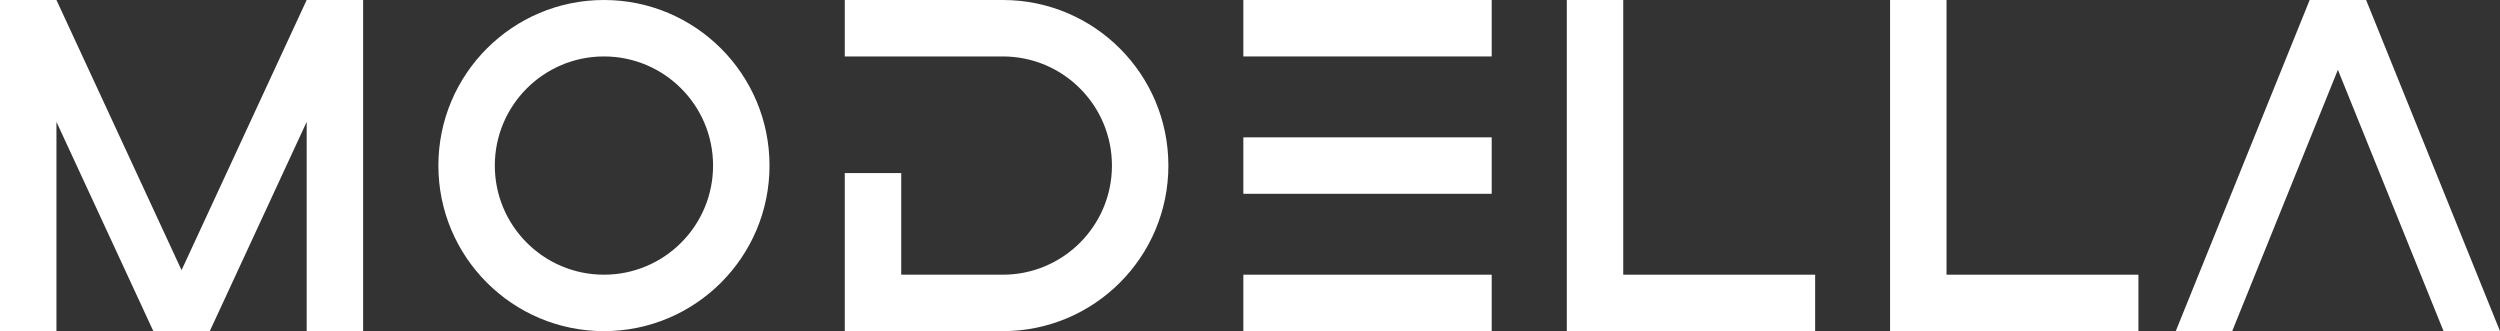
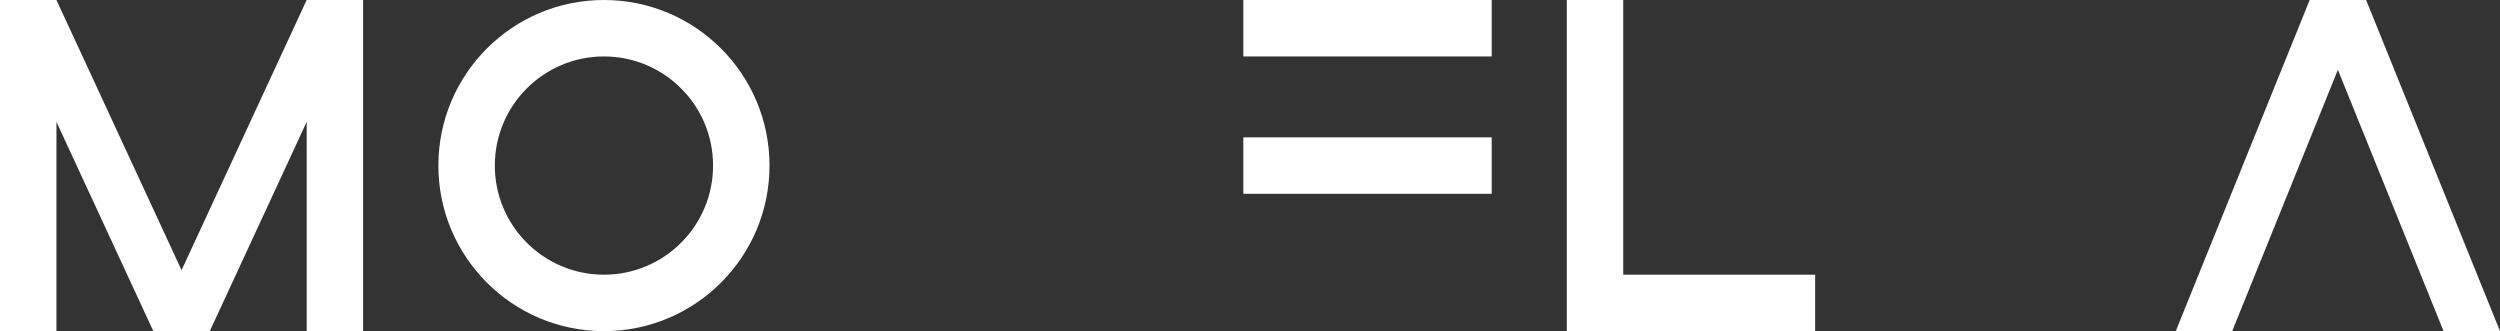
<svg xmlns="http://www.w3.org/2000/svg" id="Layer_2" data-name="Layer 2" viewBox="0 0 664.38 88">
  <rect x="0" y="0" width="664.38" height="88" fill="#333333" stroke="none" />
  <defs>
    <style>
      .cls-1 {
        fill: #fff;
      }
    </style>
  </defs>
  <rect class="cls-1" x="355.92" y="-25.5" width="15" height="66" transform="translate(370.92 -355.92) rotate(90)" />
-   <rect class="cls-1" x="355.92" y="47.5" width="15" height="66" transform="translate(443.92 -282.92) rotate(90)" />
  <polygon class="cls-1" points="431.38 73 431.38 0 416.38 0 416.38 73 416.38 88 431.38 88 482.38 88 482.38 73 431.38 73" />
  <polygon class="cls-1" points="664.38 88 628.8 0 613.8 0 578.21 88 593.21 88 621.3 18.55 649.38 88 664.38 88" />
-   <polygon class="cls-1" points="517.29 73 517.29 0 502.29 0 502.29 73 502.29 88 517.29 88 568.29 88 568.29 73 517.29 73" />
  <rect class="cls-1" x="355.92" y="11" width="15" height="66" transform="translate(407.42 -319.42) rotate(90)" />
  <polygon class="cls-1" points="81.5 0 48.25 71.8 15 0 0 0 0 88 15 88 15 32.39 40.75 88 55.75 88 81.5 32.39 81.5 88 96.5 88 96.5 0 81.5 0" />
-   <path class="cls-1" d="M266.5,0h-42v15h42c16.01,0,29,12.98,29,29s-12.99,29-29,29h-27v-27h-15v42h42c24.3,0,44-19.7,44-44S290.8,0,266.5,0Z" />
  <path class="cls-1" d="M160.5,0C136.2,0,116.5,19.7,116.5,44s19.7,44,44,44,44-19.7,44-44S184.8,0,160.5,0ZM160.5,73c-16.01,0-29-12.98-29-29s12.99-29,29-29,29,12.98,29,29-12.99,29-29,29Z" />
</svg>